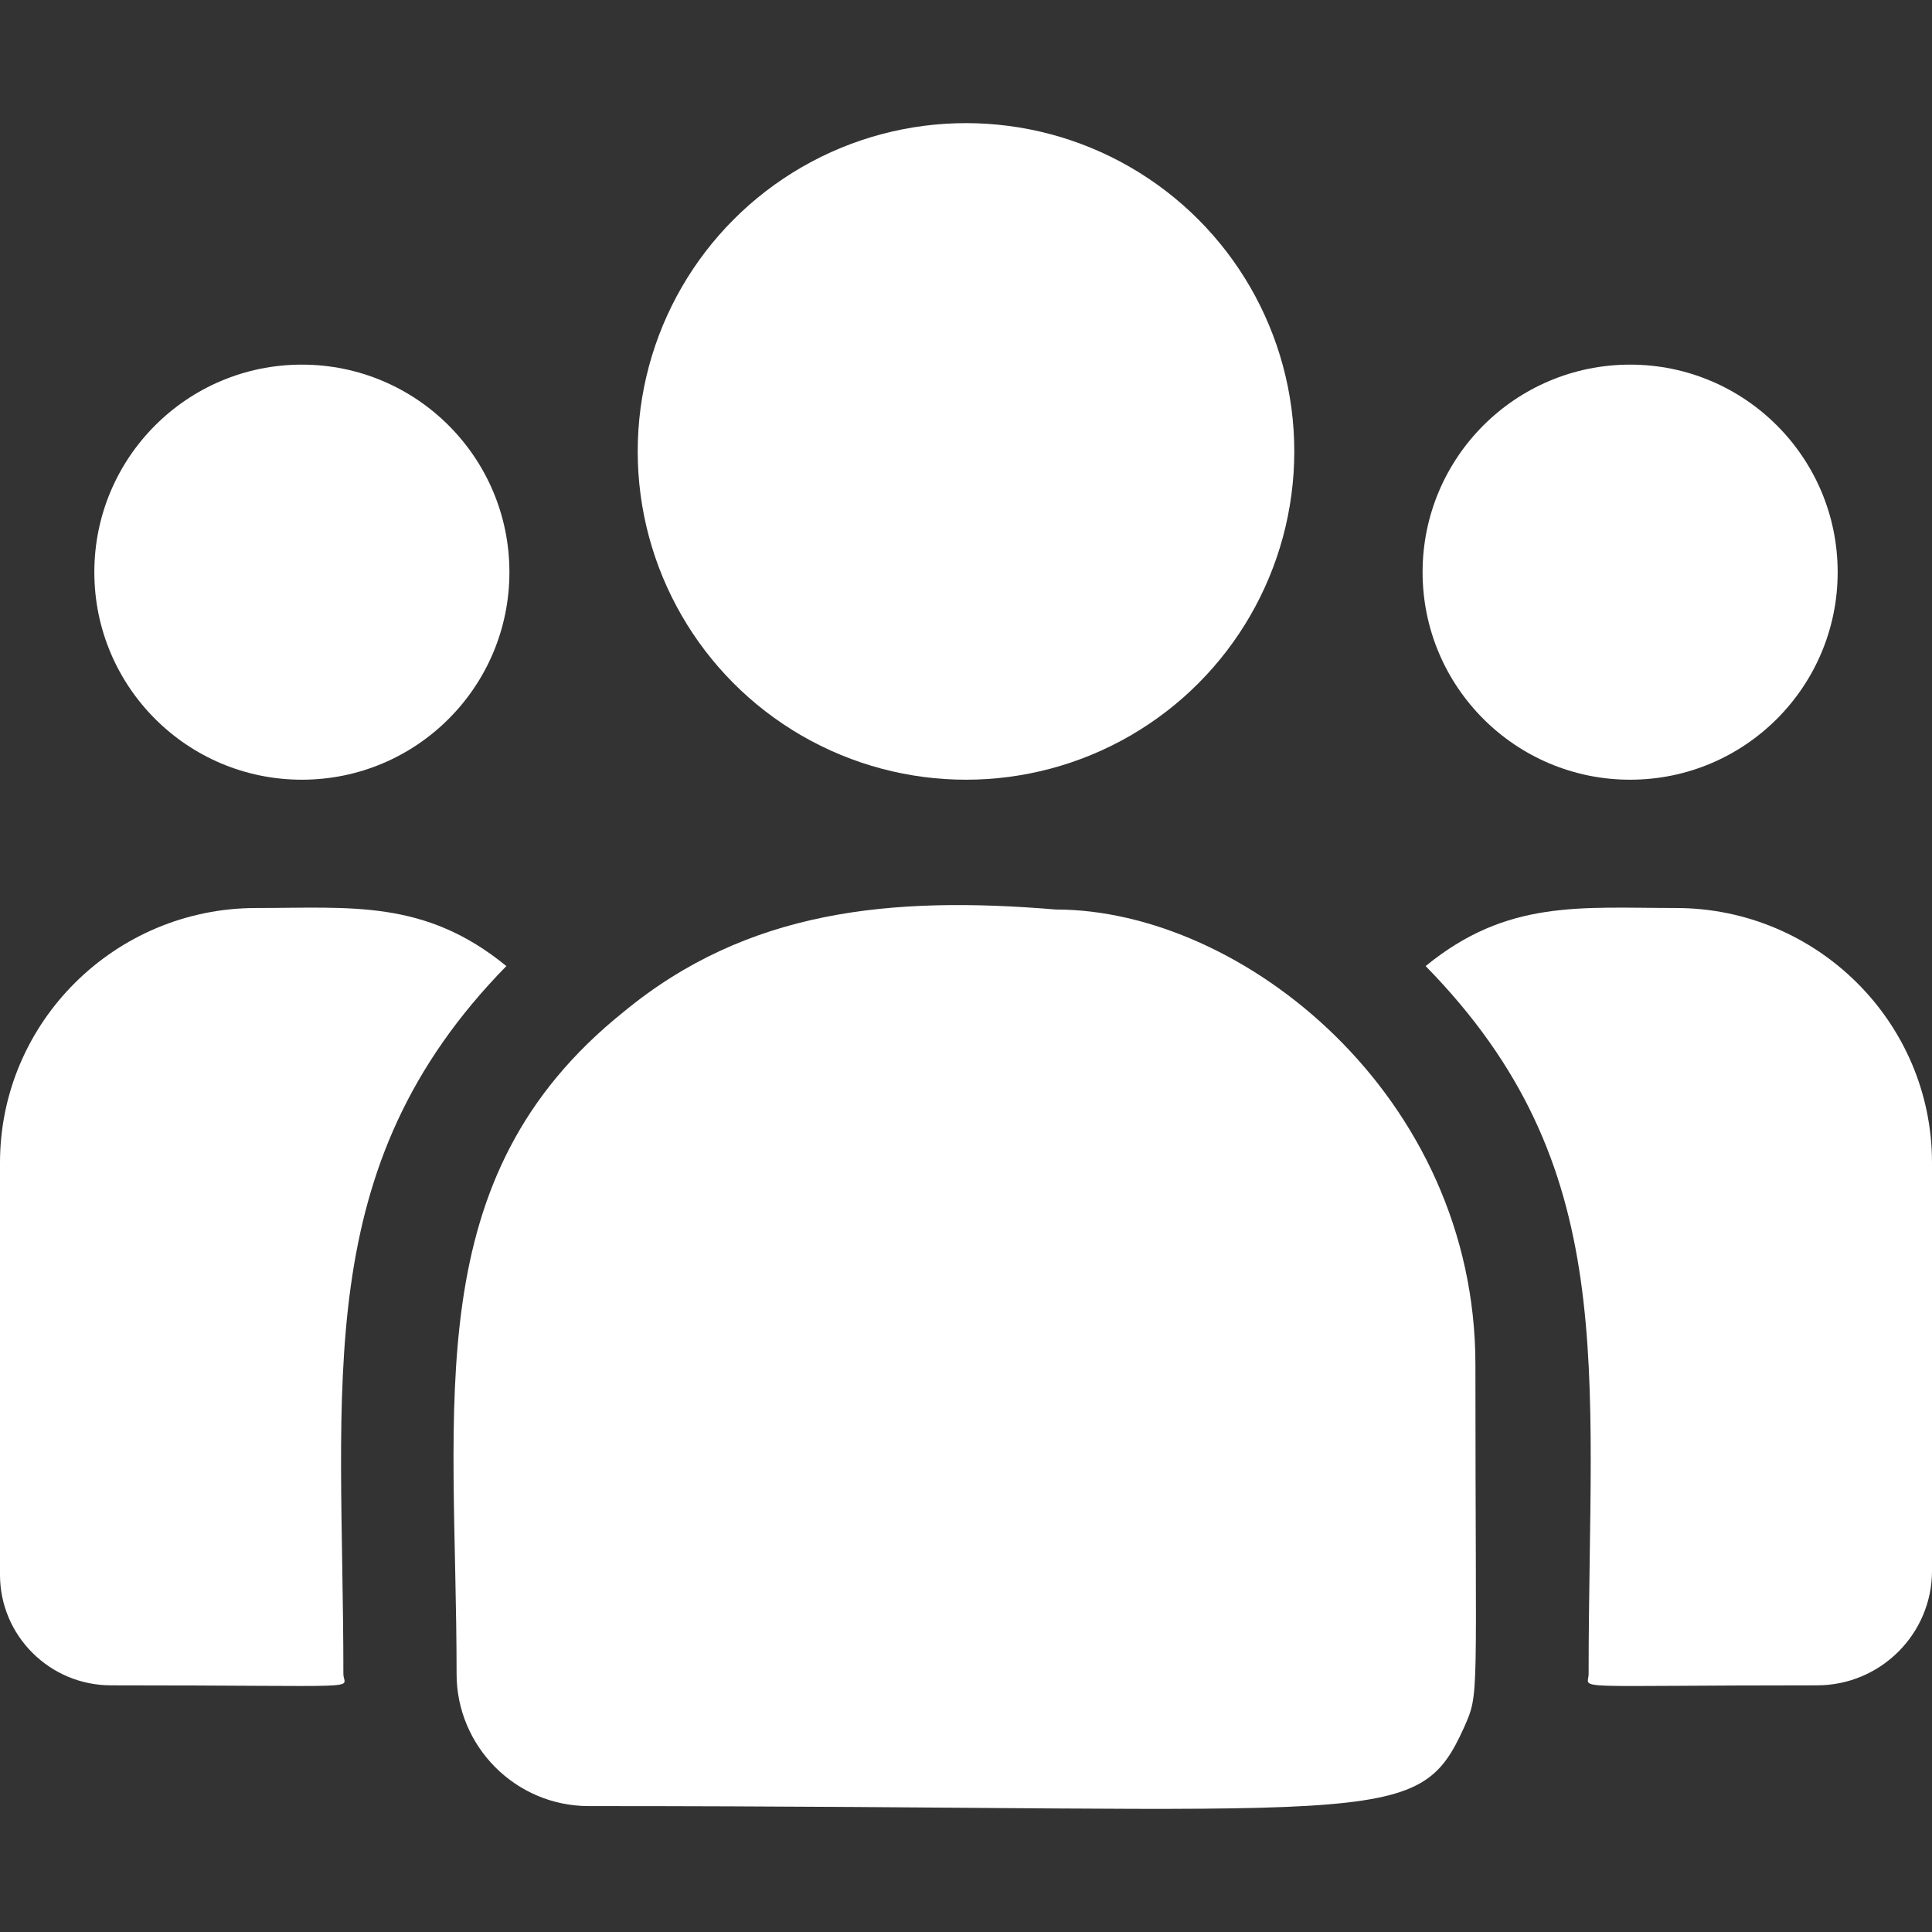
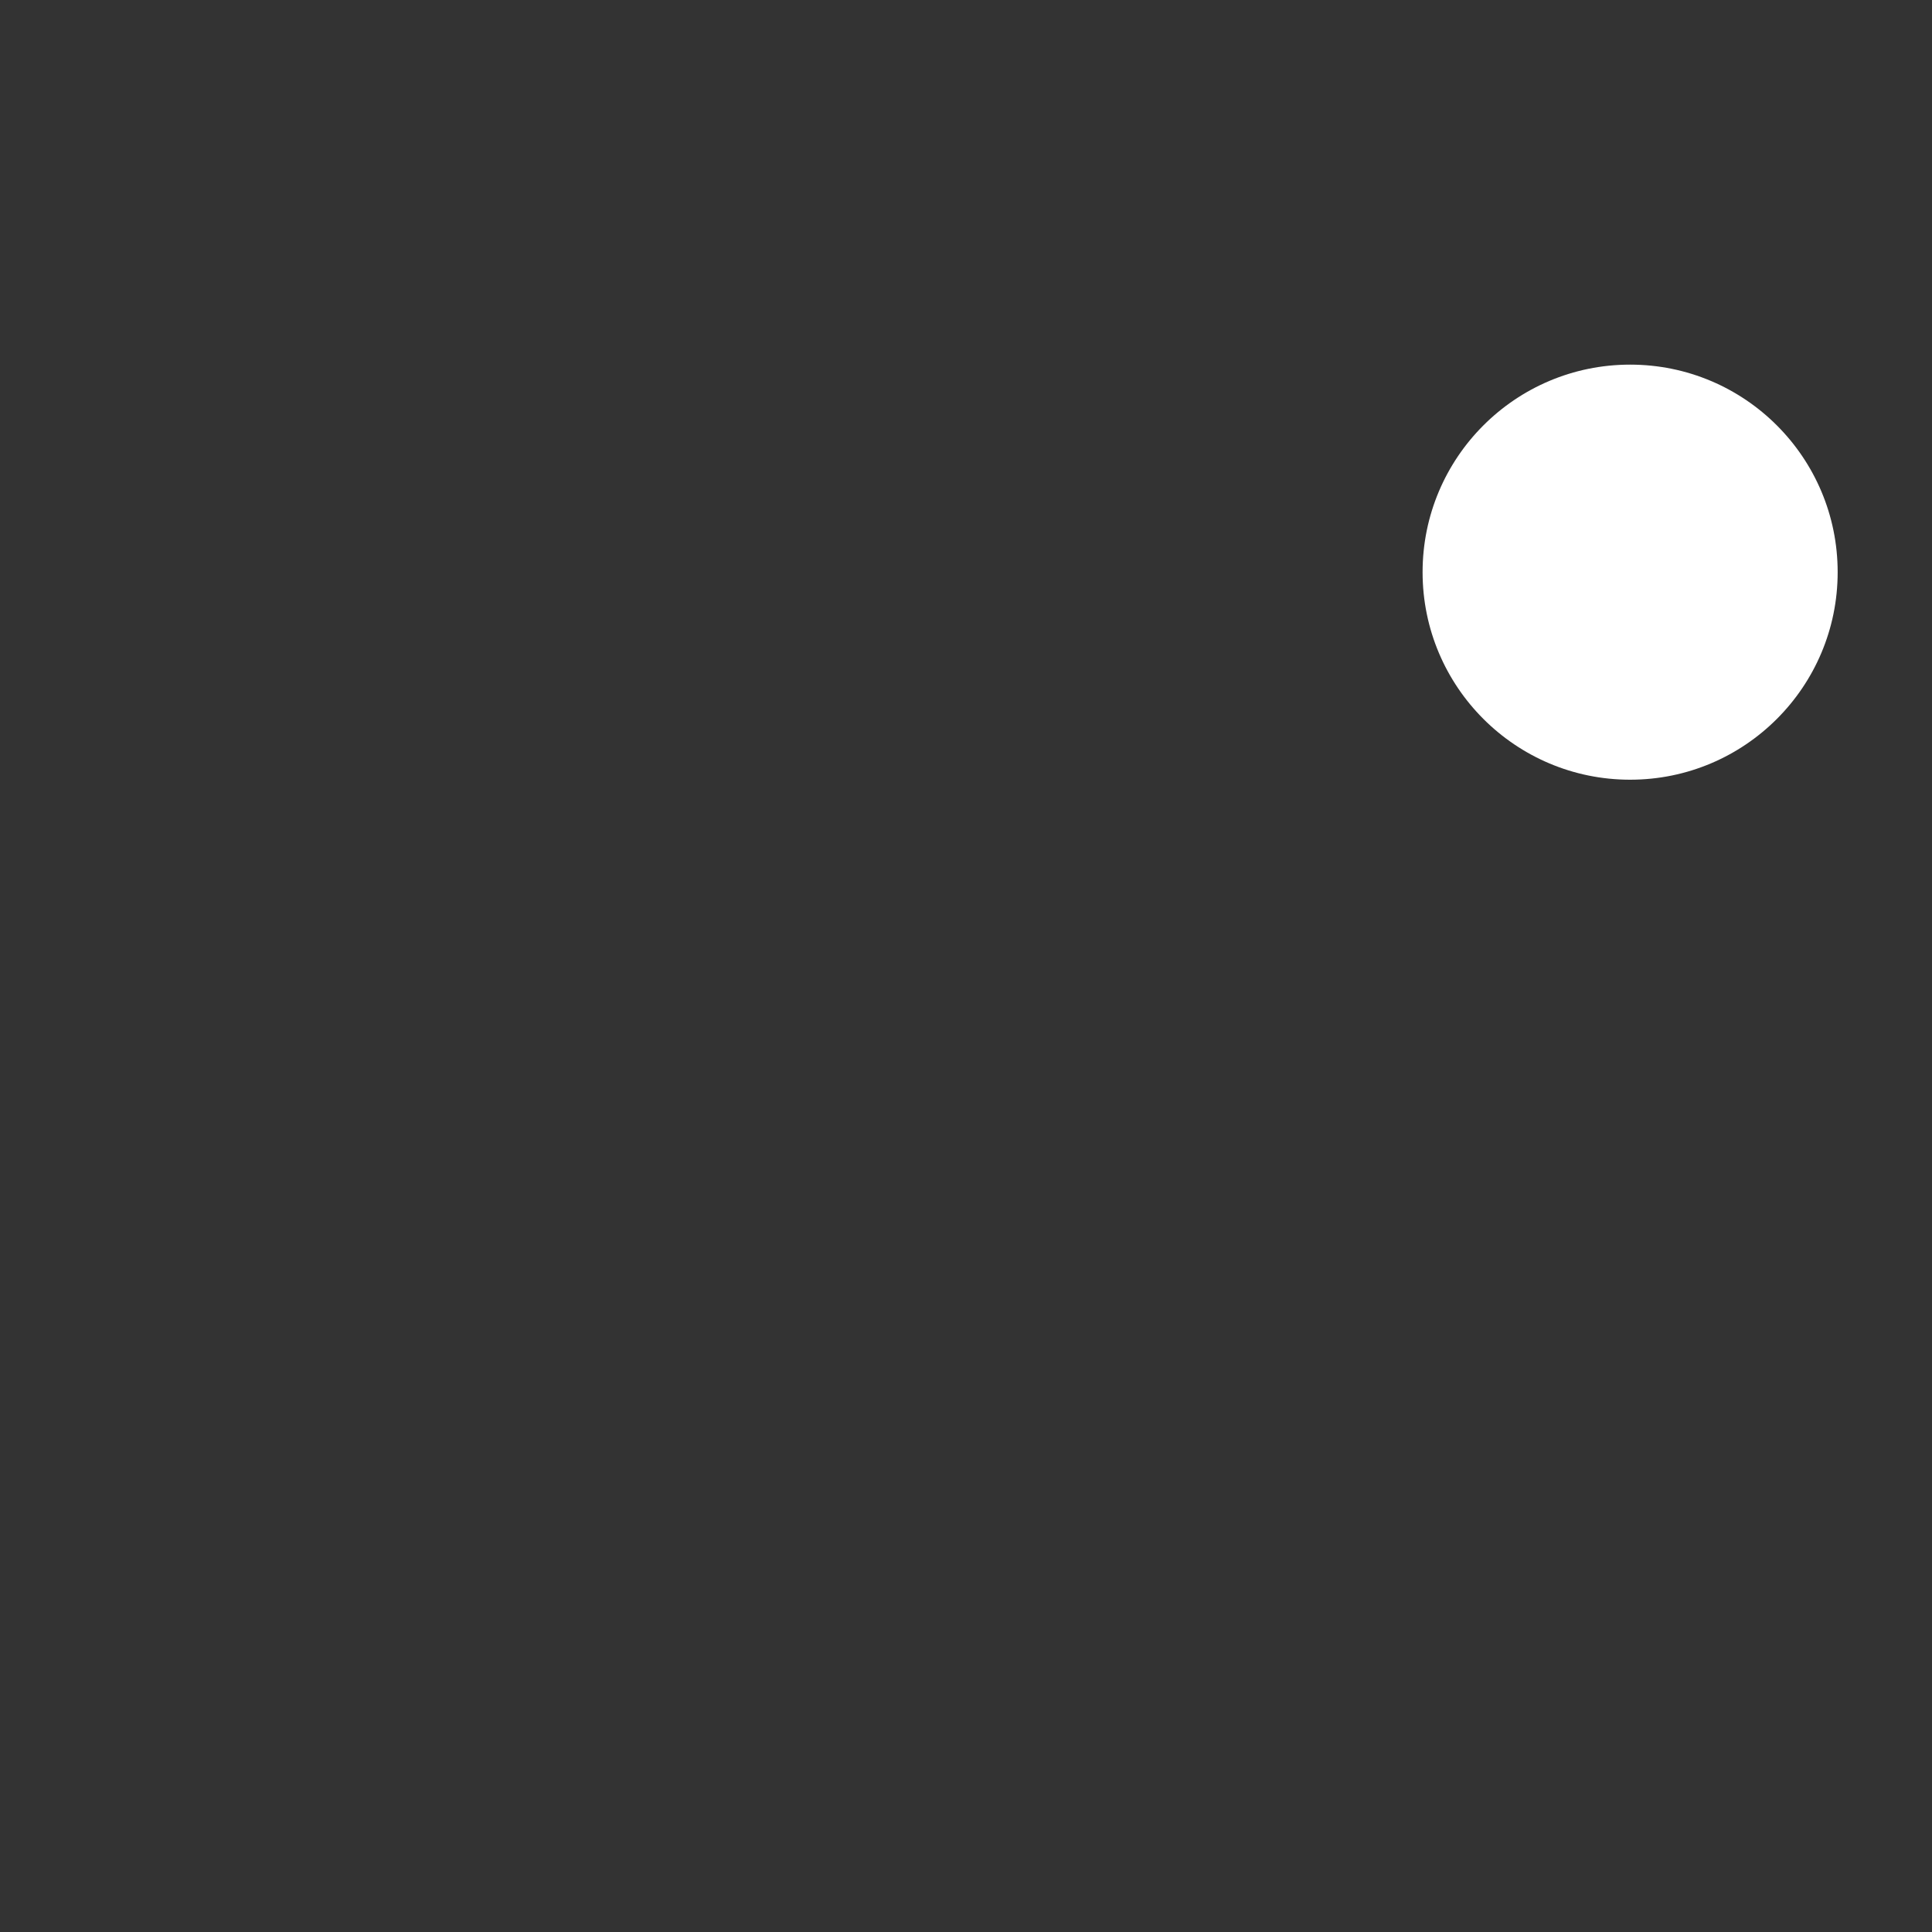
<svg xmlns="http://www.w3.org/2000/svg" width="100%" height="100%" viewBox="0 0 512 512" version="1.1" xml:space="preserve" style="fill-rule:evenodd;clip-rule:evenodd;stroke-linejoin:round;stroke-miterlimit:2;">
  <rect x="0" y="0" width="512" height="512" fill="#333333" stroke="none" />
  <g>
-     <circle cx="256" cy="119.631" r="87" style="fill:white;" />
    <circle cx="432" cy="151.63" r="55" style="fill:white;" />
-     <circle cx="80" cy="151.63" r="55" style="fill:white;" />
-     <path d="M134.19,256.021C112.54,238.283 92.933,240.631 67.9,240.631C30.46,240.631 -0,270.911 -0,308.121L-0,417.331C-0,433.491 13.19,446.631 29.41,446.631C99.436,446.631 91,447.898 91,443.611C91,366.225 81.834,309.474 134.19,256.021Z" style="fill:white;fill-rule:nonzero;" />
-     <path d="M279.81,241.03C236.086,237.383 198.081,241.072 165.3,268.13C110.443,312.07 121,371.233 121,443.61C121,462.759 136.58,478.63 156.02,478.63C367.102,478.63 375.503,485.439 388.02,457.72C392.125,448.346 391,451.325 391,361.65C391,290.424 329.327,241.03 279.81,241.03Z" style="fill:white;fill-rule:nonzero;" />
-     <path d="M444.1,240.63C418.93,240.63 399.431,238.306 377.81,256.02C429.775,309.076 421,361.955 421,443.61C421,447.924 413.997,446.63 481.54,446.63C498.34,446.63 512,433.02 512,416.29L512,308.12C512,270.91 481.54,240.63 444.1,240.63Z" style="fill:white;fill-rule:nonzero;" />
  </g>
</svg>